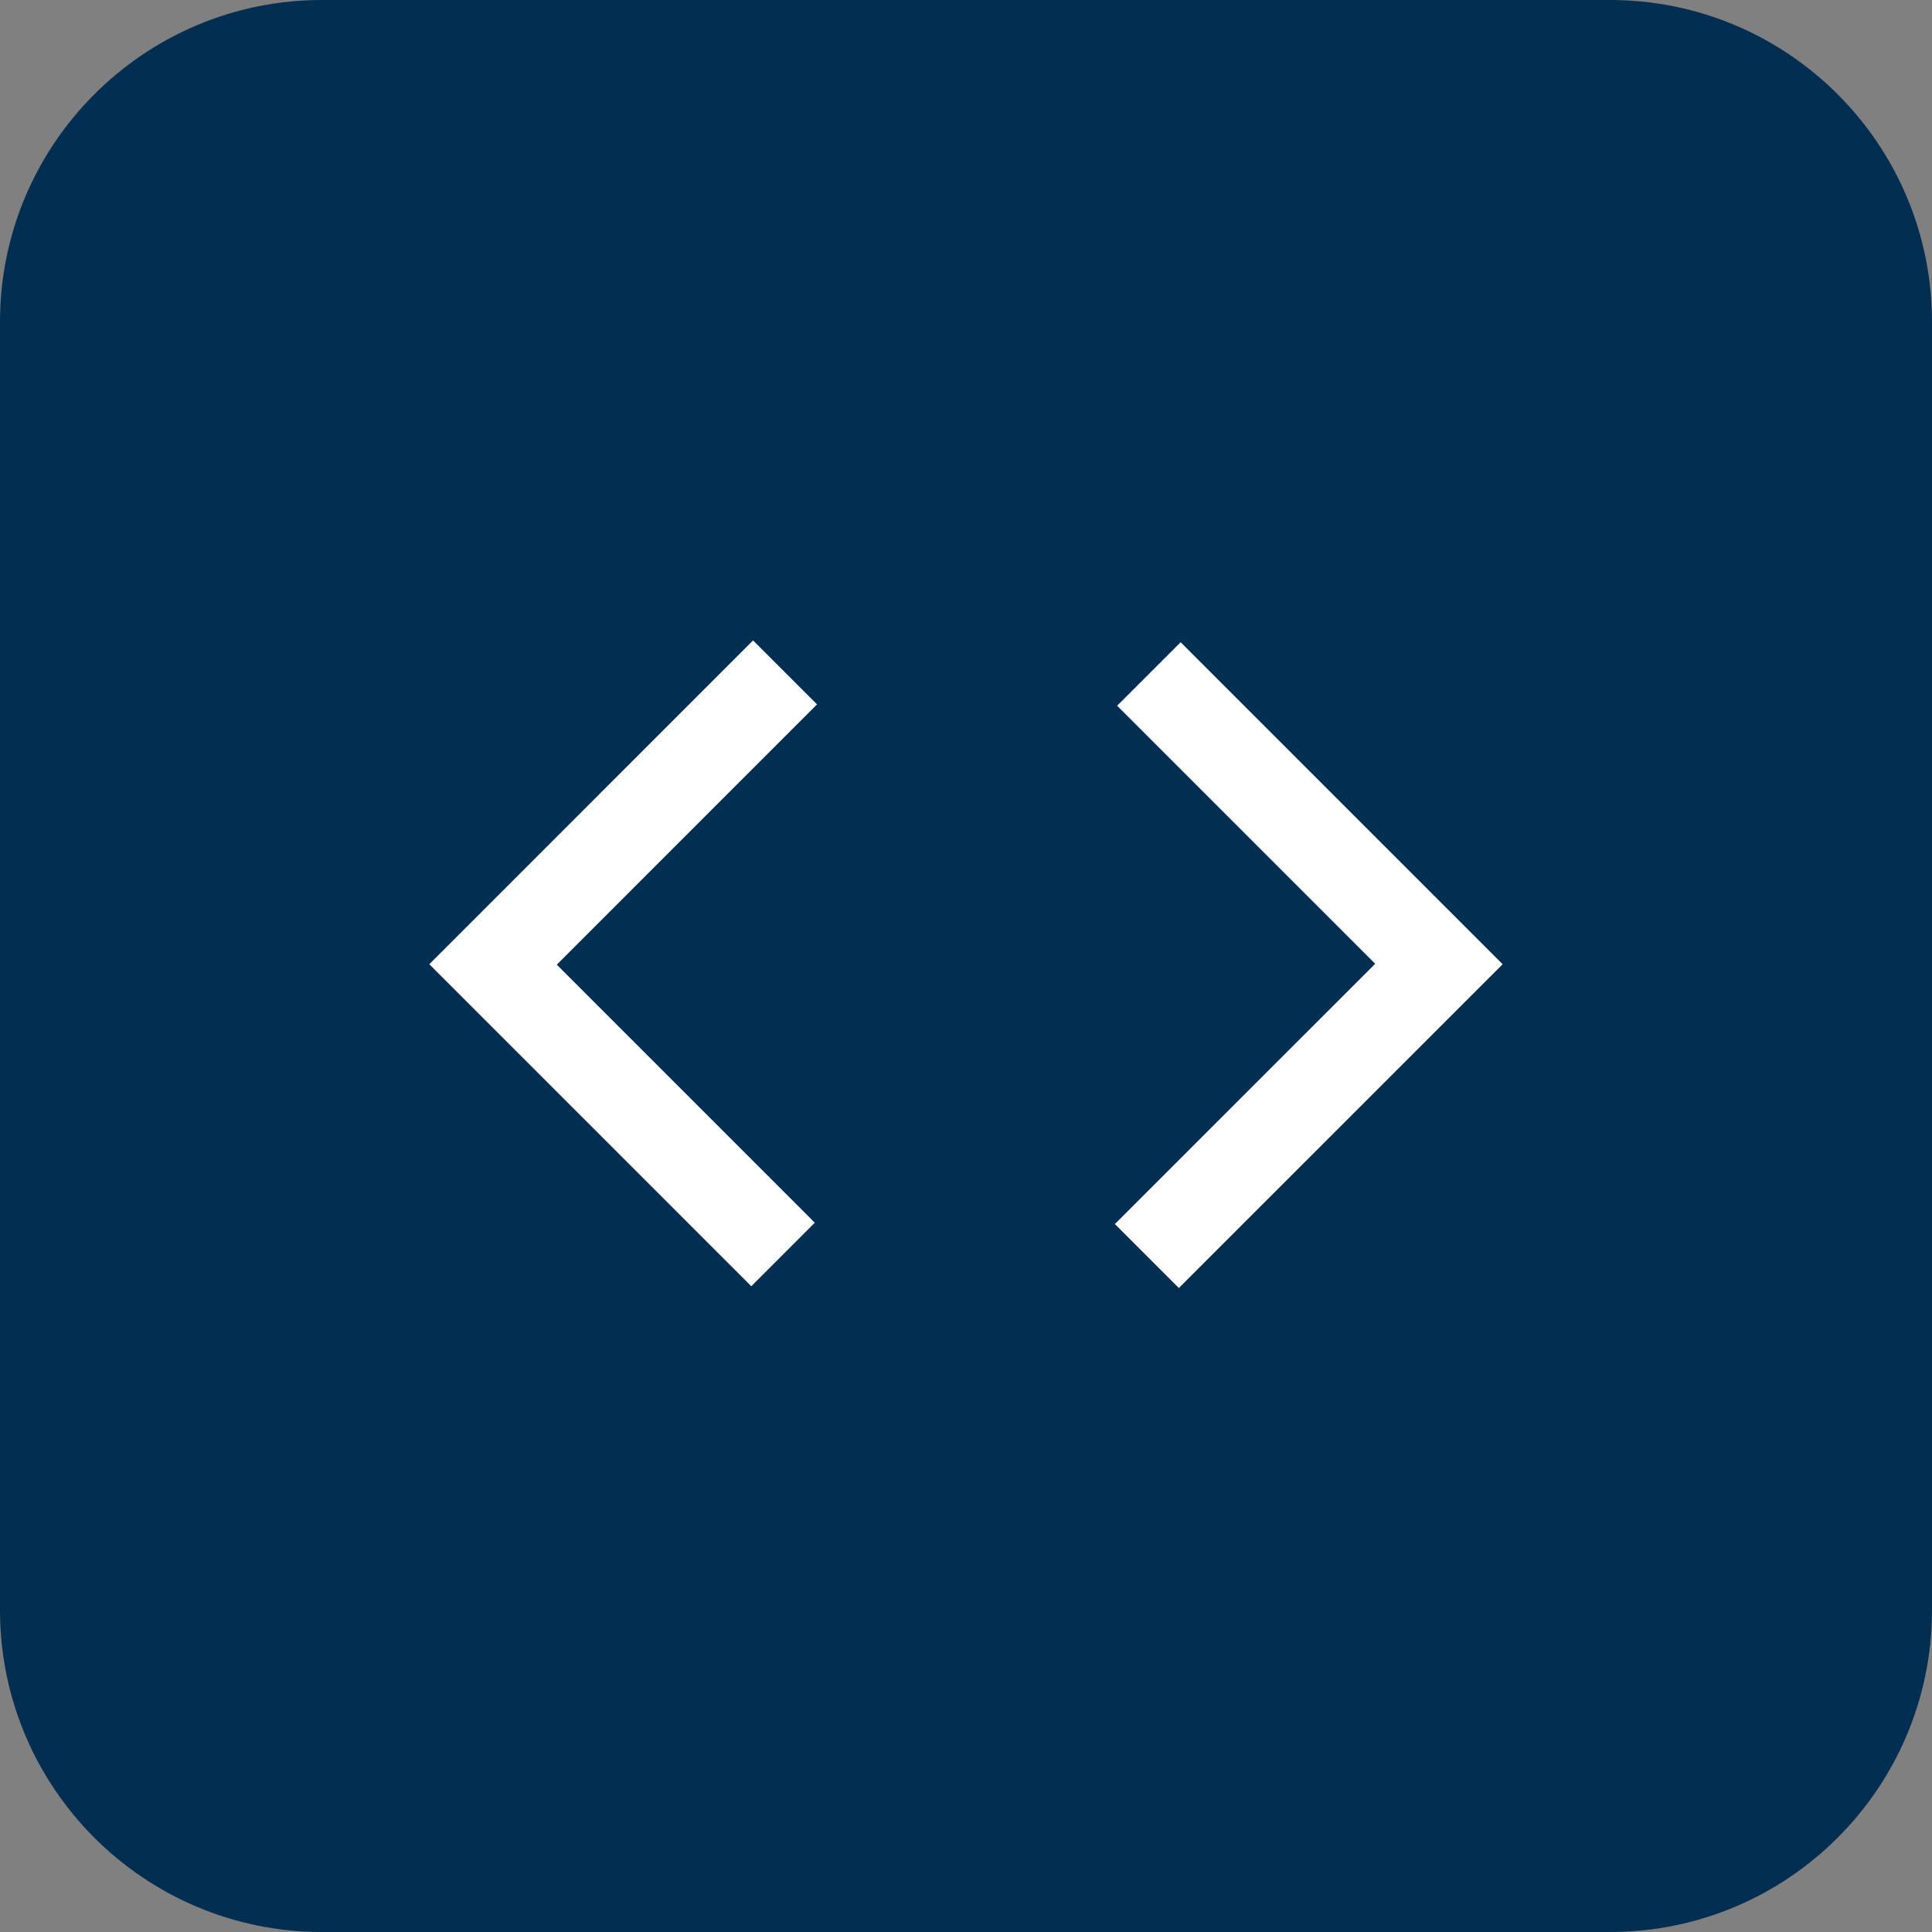
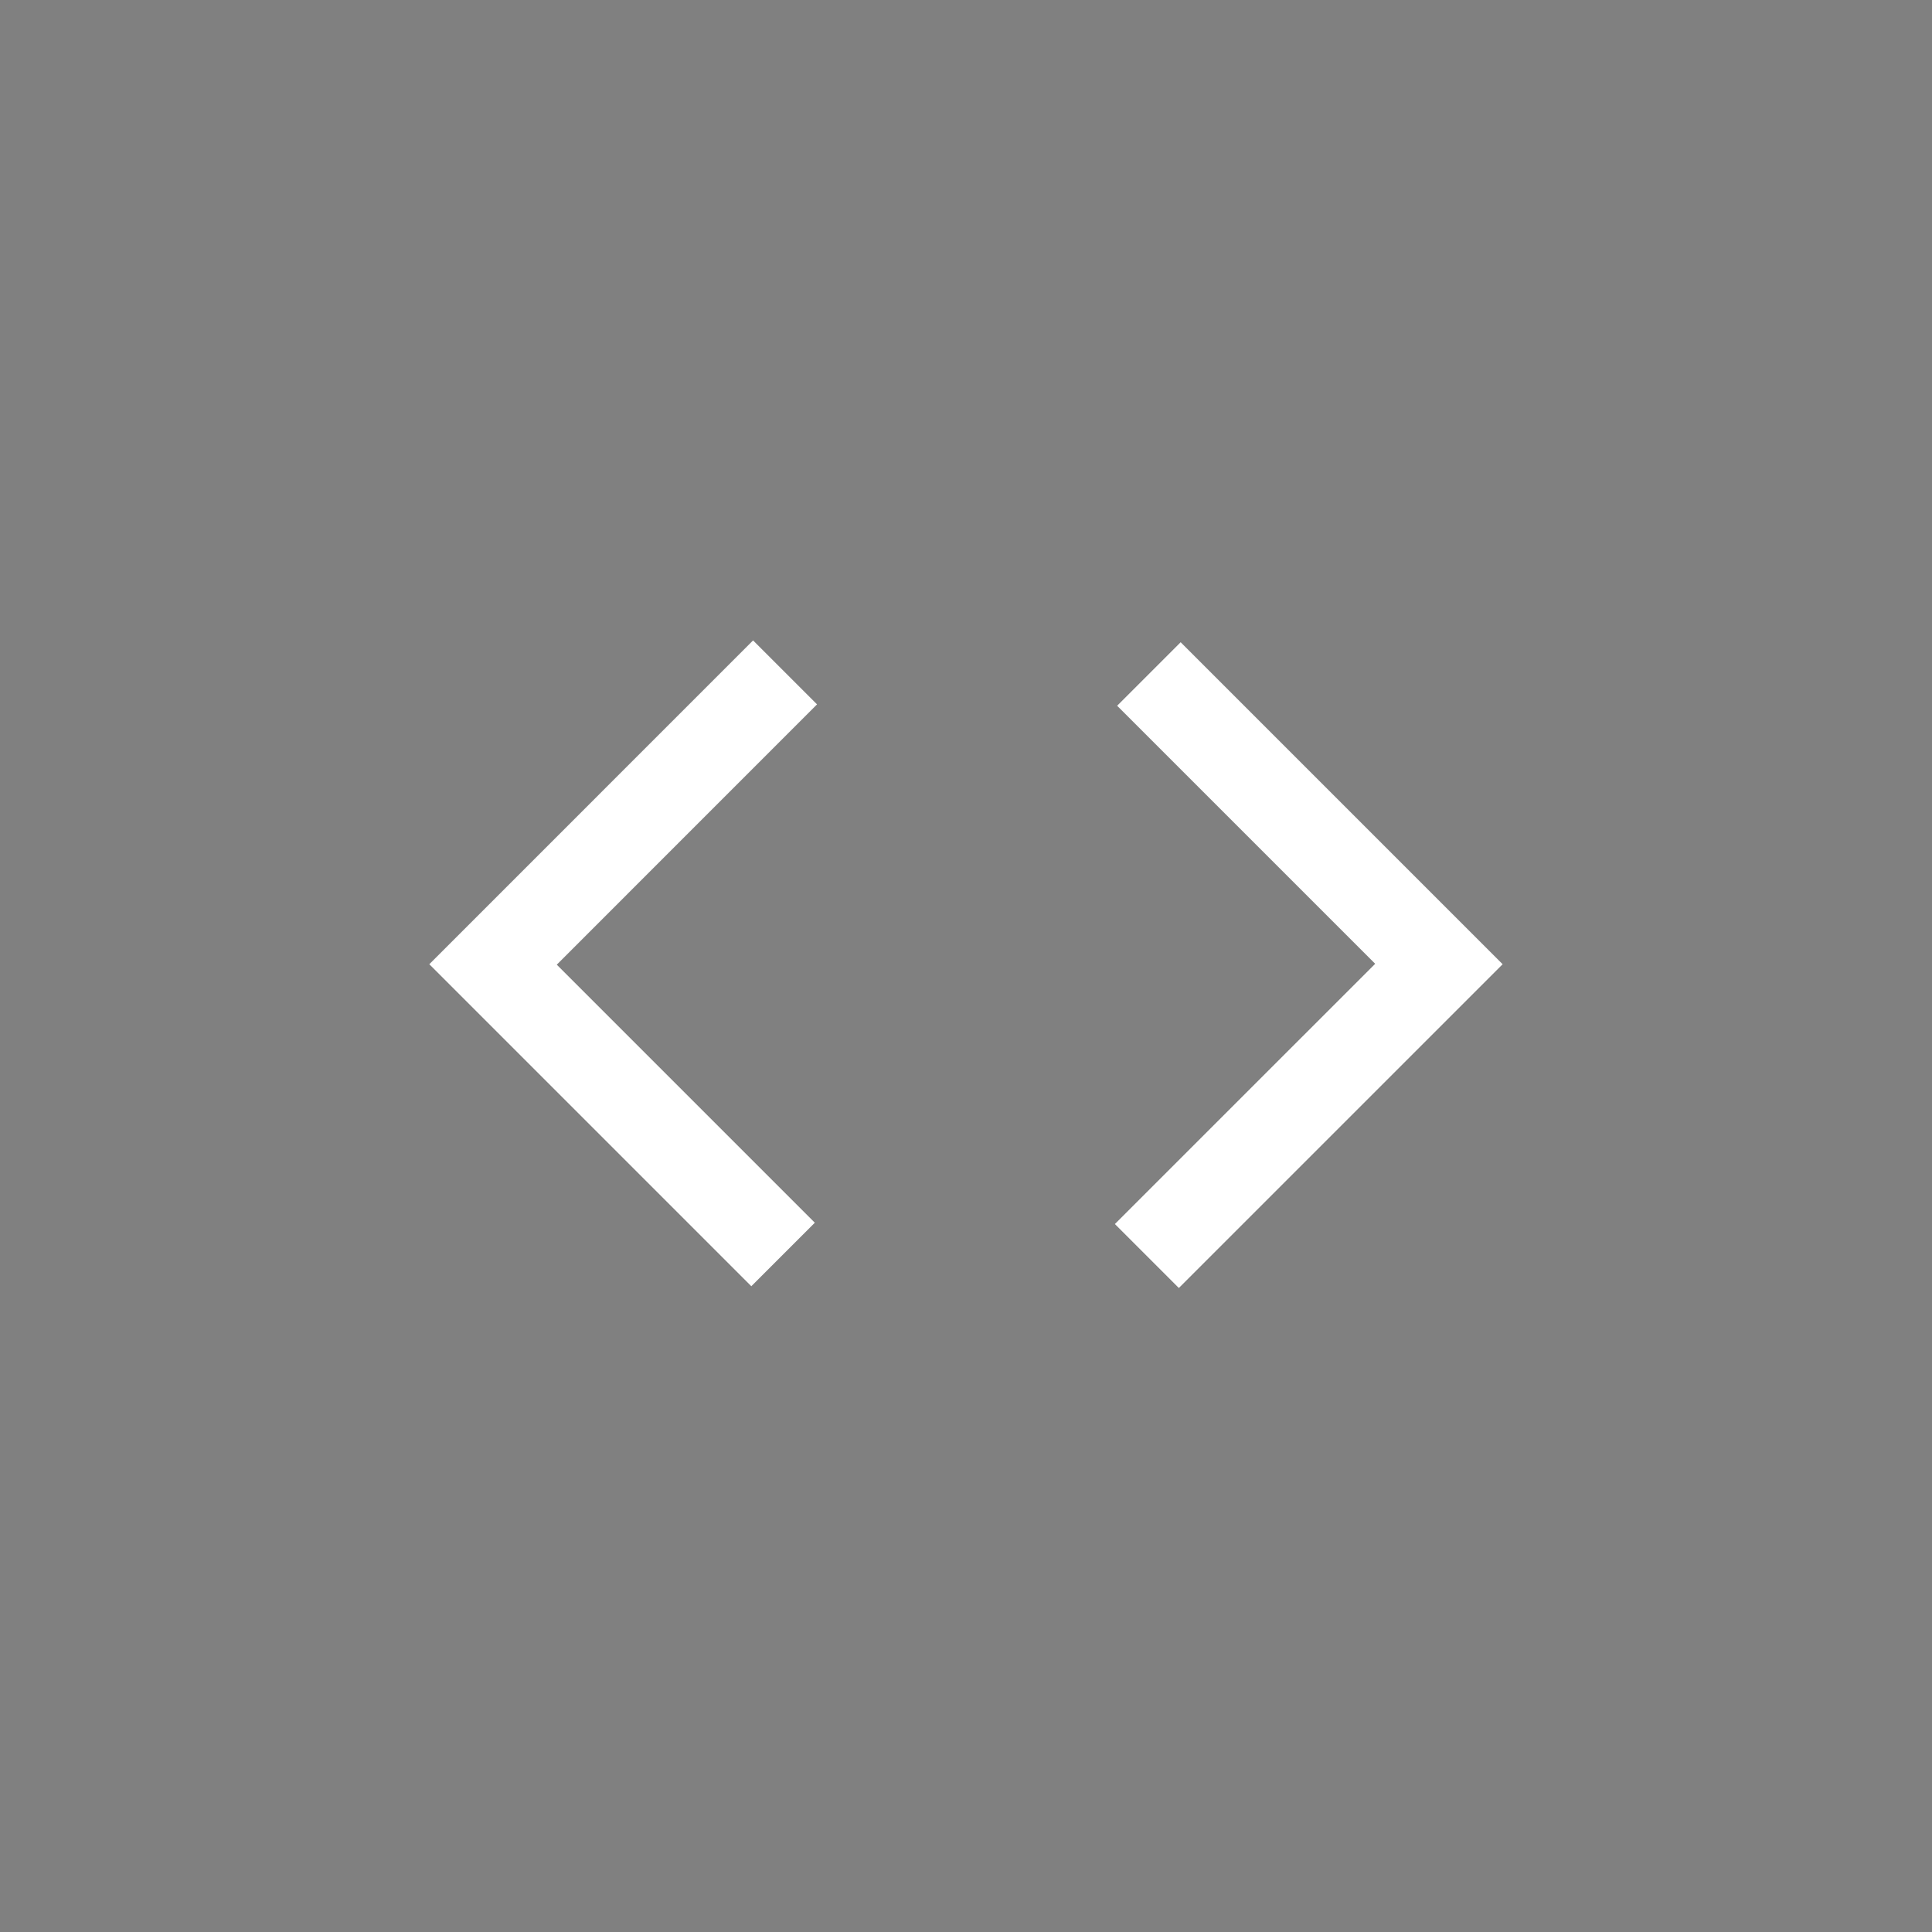
<svg xmlns="http://www.w3.org/2000/svg" width="48" height="48" viewBox="0 0 48 48" fill="none">
  <rect x="0" y="0" width="48" height="48" fill="#808080" stroke="none" />
-   <path d="M0 8C0 3.582 3.582 0 8 0H40C44.418 0 48 3.582 48 8V40C48 44.418 44.418 48 40 48H8C3.582 48 0 44.418 0 40V8Z" fill="#022E52" />
  <path d="M18.666 31.956L10.666 23.956L18.71 15.911L20.299 17.5L13.833 23.967L20.244 30.378L18.666 31.956ZM29.288 32L27.699 30.411L34.166 23.945L27.755 17.534L29.333 15.956L37.333 23.956L29.288 32Z" fill="white" />
</svg>